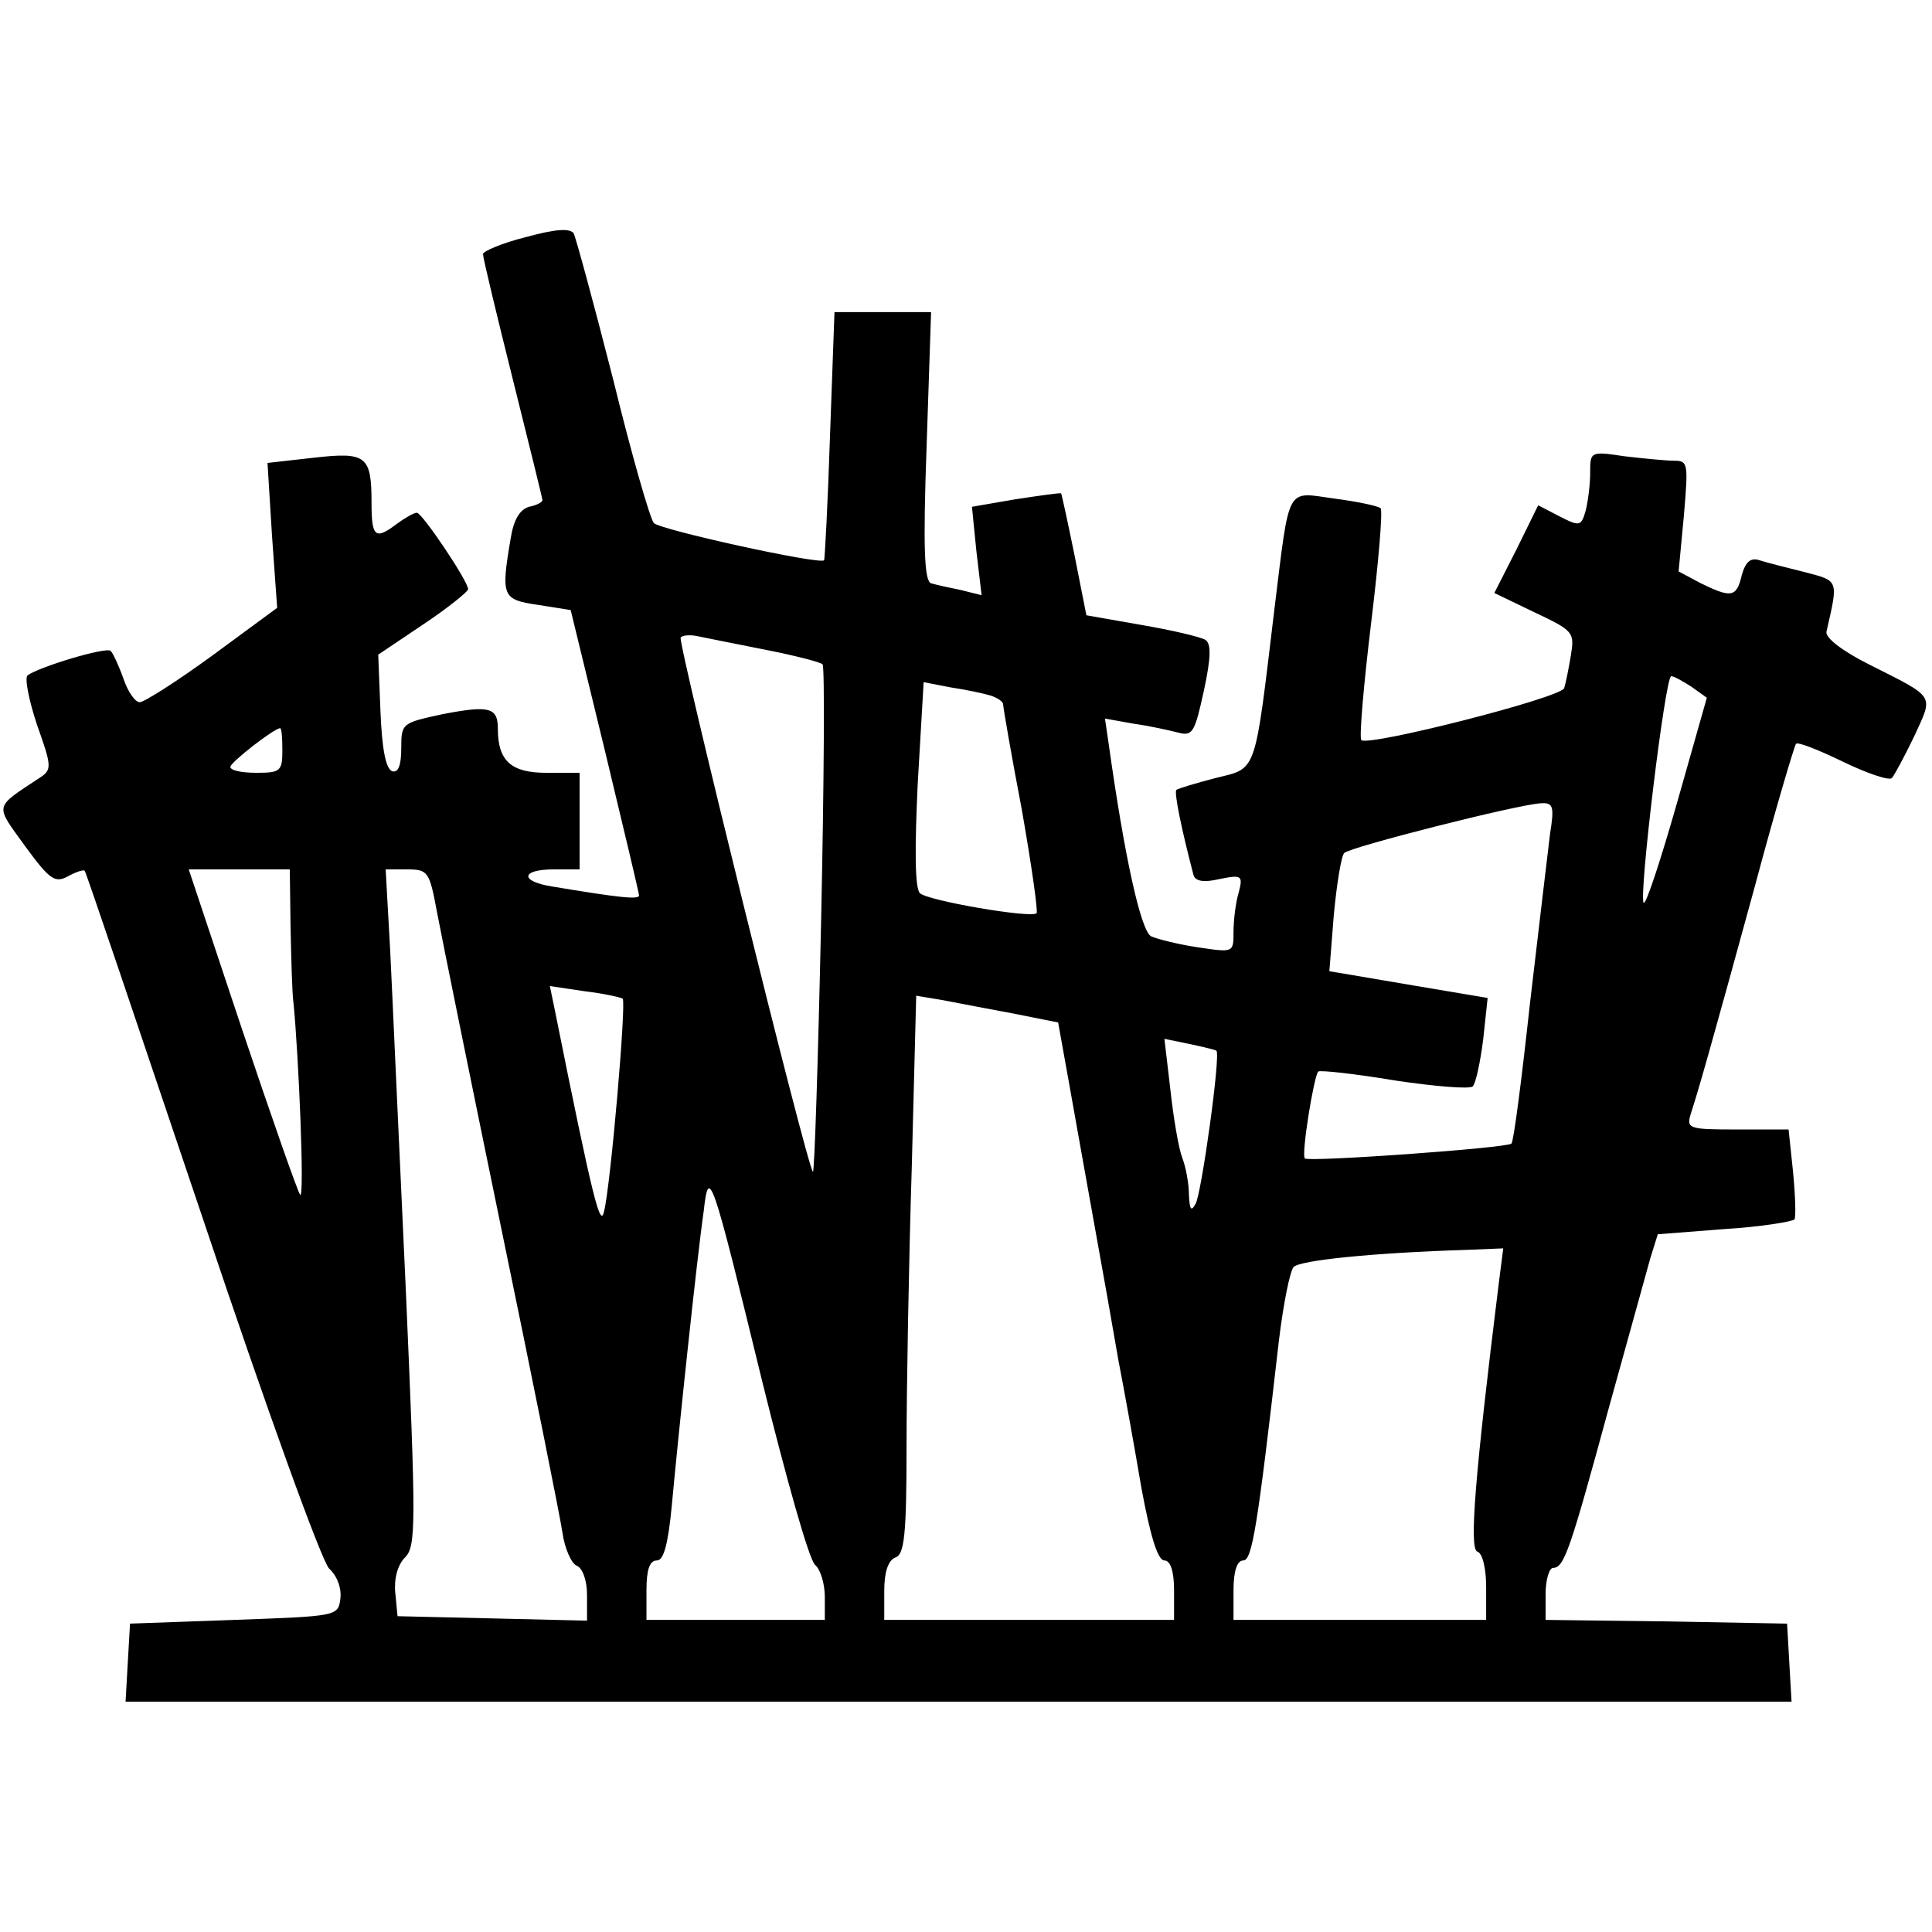
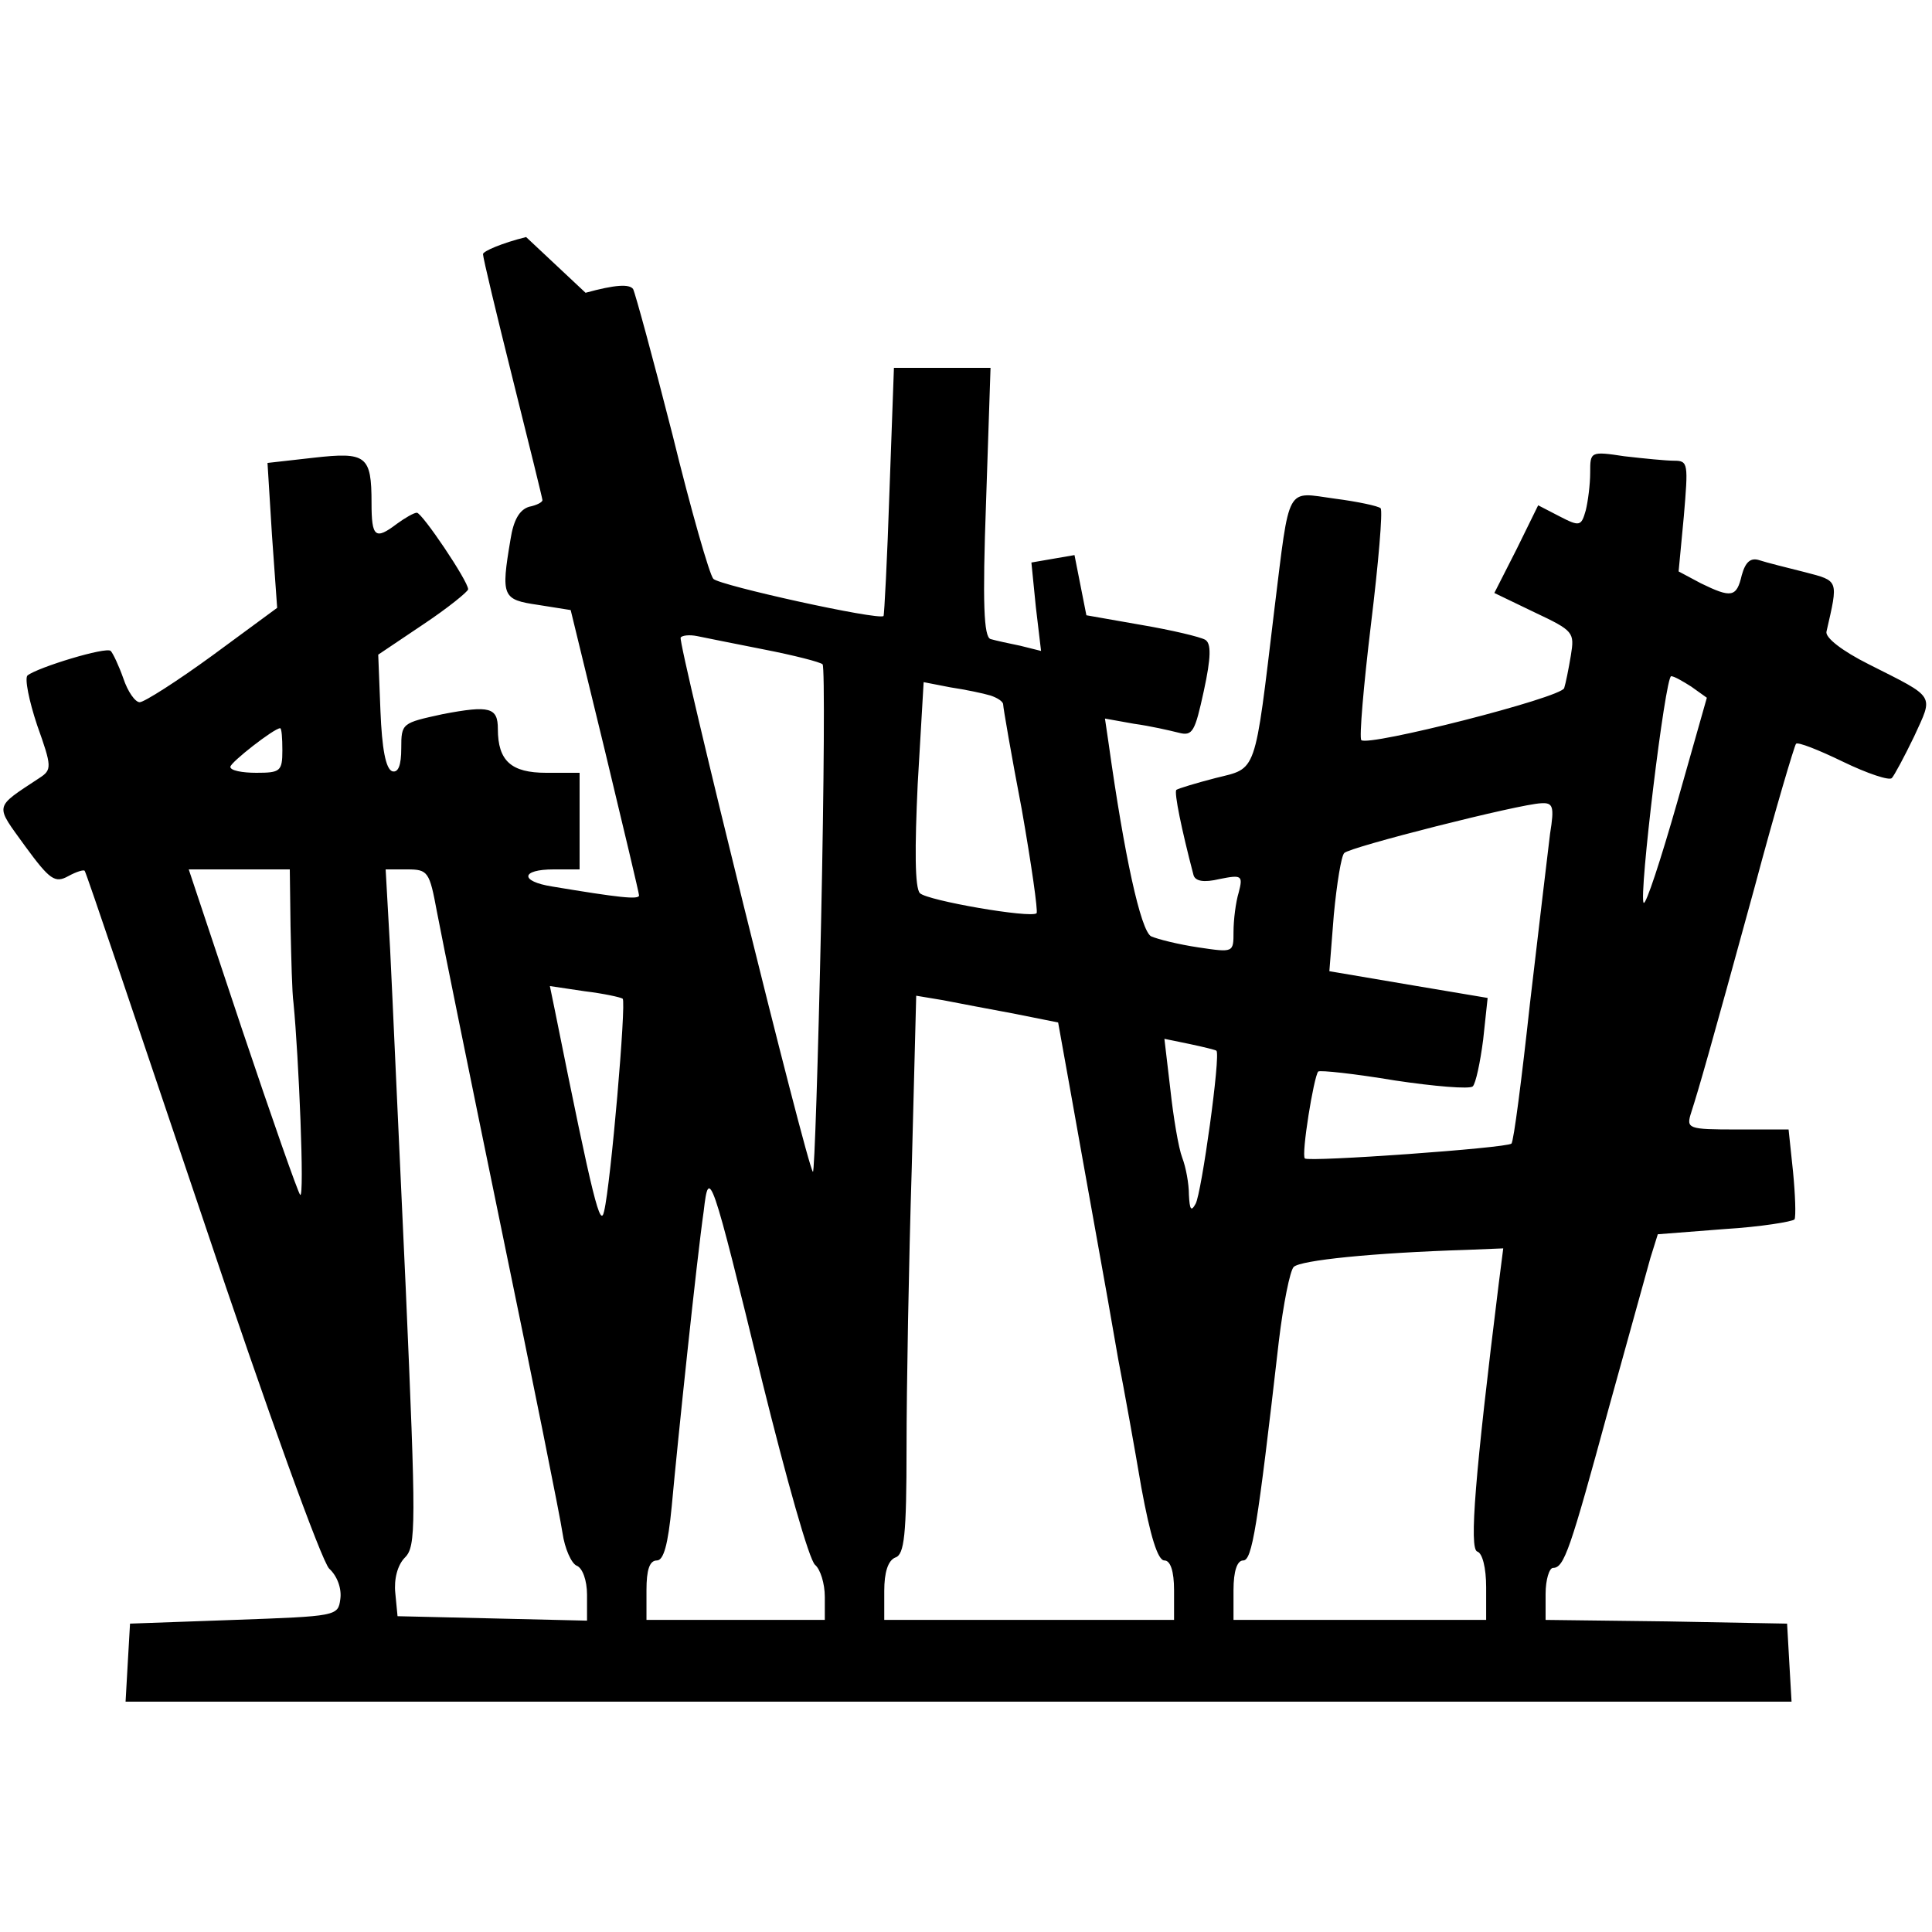
<svg xmlns="http://www.w3.org/2000/svg" version="1.0" width="260pt" height="260pt" viewBox="0 0 260 260" preserveAspectRatio="xMidYMid meet">
  <g transform="translate(0,260) scale(0.1,-0.1)" fill="#000000" stroke="none">
-     <path d="M708 2281 c-32 -8 -58 -19 -58 -23 0 -5 18 -80 40 -168 22 -88 40 -161 40 -163 0 -3 -8 -7 -18 -9 -13 -4 -21 -18 -25 -44 -13 -77 -11 -81 37 -88 l44 -7 46 -189 c25 -104 46 -192 46 -195 0 -6 -27 -3 -117 12 -44 7 -42 23 2 23 l35 0 0 65 0 65 -45 0 c-47 0 -65 16 -65 59 0 29 -11 32 -74 20 -55 -12 -56 -12 -56 -46 0 -23 -4 -33 -12 -31 -9 3 -14 31 -16 81 l-3 76 61 41 c33 22 60 44 60 47 0 11 -62 103 -69 103 -4 0 -16 -7 -27 -15 -29 -22 -34 -18 -34 28 0 64 -7 69 -78 61 l-62 -7 6 -97 7 -98 -87 -64 c-48 -35 -92 -63 -98 -63 -6 0 -16 14 -22 32 -6 17 -14 34 -17 37 -6 6 -98 -22 -112 -33 -4 -4 2 -34 13 -67 20 -56 20 -60 3 -71 -62 -41 -60 -35 -19 -92 33 -45 40 -50 58 -40 11 6 21 9 22 7 2 -2 72 -210 157 -462 90 -269 162 -467 172 -477 11 -10 17 -27 15 -41 -3 -23 -5 -23 -143 -28 l-140 -5 -3 -52 -3 -53 1121 0 1121 0 -3 52 -3 53 -162 3 -163 2 0 35 c0 19 5 35 10 35 15 0 23 24 75 215 26 94 51 184 56 202 l10 32 90 7 c49 3 91 10 94 13 2 4 1 33 -2 64 l-6 57 -69 0 c-67 0 -69 1 -62 23 10 31 25 83 85 302 28 105 54 192 56 194 2 3 30 -8 63 -24 33 -16 63 -26 66 -22 3 3 17 29 30 56 26 57 30 51 -61 97 -36 18 -59 36 -57 44 16 70 17 68 -29 80 -24 6 -52 13 -61 16 -12 4 -19 -2 -24 -20 -7 -30 -14 -31 -55 -11 l-30 16 7 74 c6 71 6 75 -13 75 -11 0 -41 3 -67 6 -46 7 -46 6 -46 -22 0 -16 -3 -39 -6 -51 -6 -21 -8 -22 -35 -8 l-29 15 -29 -59 -30 -59 54 -26 c53 -25 54 -27 49 -58 -3 -18 -7 -38 -9 -44 -4 -13 -264 -79 -273 -70 -3 3 3 73 13 156 10 82 16 152 13 156 -3 3 -31 9 -62 13 -66 9 -60 21 -81 -149 -27 -225 -23 -213 -79 -227 -27 -7 -50 -14 -53 -16 -3 -4 7 -53 23 -114 2 -9 14 -11 35 -6 30 6 32 5 26 -18 -4 -13 -7 -37 -7 -53 0 -28 0 -28 -47 -21 -27 4 -55 11 -64 15 -14 8 -36 109 -57 259 l-5 34 39 -7 c22 -3 48 -9 60 -12 19 -5 22 1 34 56 10 46 10 64 2 69 -7 4 -45 13 -86 20 l-74 13 -16 81 c-9 44 -17 81 -18 83 -2 1 -29 -3 -62 -8 l-58 -10 6 -60 7 -59 -28 7 c-15 3 -33 7 -40 9 -9 3 -11 47 -6 185 l6 180 -65 0 -65 0 -6 -166 c-3 -91 -7 -167 -8 -168 -7 -6 -220 41 -229 50 -5 5 -30 92 -55 194 -26 102 -50 190 -53 196 -5 7 -24 6 -64 -5z m320 -555 c41 -8 76 -17 79 -20 3 -3 2 -158 -2 -346 -4 -187 -9 -339 -11 -337 -8 7 -182 712 -178 719 2 3 12 4 22 2 9 -2 50 -10 90 -18z m1248 -50 l21 -15 -40 -141 c-22 -77 -42 -138 -45 -135 -7 7 29 305 37 305 4 0 16 -7 27 -14z m-943 -12 c9 -3 17 -8 17 -12 0 -4 11 -68 25 -141 13 -74 22 -137 20 -140 -8 -7 -147 17 -157 27 -7 7 -7 61 -3 147 l8 137 36 -7 c20 -3 44 -8 54 -11z m-953 -74 c0 -28 -3 -30 -35 -30 -19 0 -35 3 -35 8 0 6 59 52 67 52 2 0 3 -13 3 -30z m1706 -112 c-3 -24 -15 -126 -27 -228 -11 -101 -22 -187 -25 -189 -6 -6 -273 -25 -278 -20 -5 5 12 110 18 117 3 2 49 -3 103 -12 53 -8 101 -12 105 -8 4 4 10 32 14 63 l6 56 -107 18 -106 18 6 76 c4 42 10 79 14 83 7 8 236 66 265 67 16 1 18 -4 12 -41z m-1695 -125 c1 -43 2 -89 4 -103 7 -71 15 -263 9 -258 -3 3 -38 103 -78 222 l-72 216 68 0 68 0 1 -77z m197 20 c6 -32 45 -224 87 -428 42 -203 79 -387 82 -408 3 -21 12 -41 19 -44 8 -3 14 -20 14 -39 l0 -35 -127 3 -128 3 -3 31 c-2 19 3 38 13 48 15 15 15 43 1 363 -9 192 -18 396 -21 456 l-6 107 29 0 c28 0 30 -3 40 -57z m250 -117 c5 -5 -16 -249 -25 -286 -5 -23 -14 10 -66 269 l-7 34 47 -7 c25 -3 48 -8 51 -10z m526 -20 l60 -12 16 -89 c9 -50 24 -135 34 -190 10 -55 24 -134 31 -175 8 -41 22 -119 31 -172 12 -65 22 -98 31 -98 8 0 13 -14 13 -40 l0 -40 -195 0 -195 0 0 39 c0 25 5 41 15 45 12 4 15 30 15 148 0 79 3 248 7 376 l6 232 36 -6 c20 -4 63 -12 95 -18z m273 -50 c6 -5 -20 -192 -28 -206 -6 -11 -8 -8 -9 12 0 15 -4 37 -9 50 -5 13 -12 55 -16 92 l-8 68 34 -7 c19 -4 35 -8 36 -9z m-611 -446 c32 -129 63 -240 71 -246 7 -6 13 -25 13 -43 l0 -31 -120 0 -120 0 0 40 c0 27 4 40 14 40 9 0 15 21 20 73 8 88 34 335 43 397 7 61 10 53 79 -230z m991 133 c-32 -258 -40 -357 -29 -361 7 -2 12 -22 12 -48 l0 -44 -170 0 -170 0 0 40 c0 26 5 40 13 40 12 0 19 42 48 295 6 50 15 95 20 100 9 9 106 19 233 23 l49 2 -6 -47z" />
+     <path d="M708 2281 c-32 -8 -58 -19 -58 -23 0 -5 18 -80 40 -168 22 -88 40 -161 40 -163 0 -3 -8 -7 -18 -9 -13 -4 -21 -18 -25 -44 -13 -77 -11 -81 37 -88 l44 -7 46 -189 c25 -104 46 -192 46 -195 0 -6 -27 -3 -117 12 -44 7 -42 23 2 23 l35 0 0 65 0 65 -45 0 c-47 0 -65 16 -65 59 0 29 -11 32 -74 20 -55 -12 -56 -12 -56 -46 0 -23 -4 -33 -12 -31 -9 3 -14 31 -16 81 l-3 76 61 41 c33 22 60 44 60 47 0 11 -62 103 -69 103 -4 0 -16 -7 -27 -15 -29 -22 -34 -18 -34 28 0 64 -7 69 -78 61 l-62 -7 6 -97 7 -98 -87 -64 c-48 -35 -92 -63 -98 -63 -6 0 -16 14 -22 32 -6 17 -14 34 -17 37 -6 6 -98 -22 -112 -33 -4 -4 2 -34 13 -67 20 -56 20 -60 3 -71 -62 -41 -60 -35 -19 -92 33 -45 40 -50 58 -40 11 6 21 9 22 7 2 -2 72 -210 157 -462 90 -269 162 -467 172 -477 11 -10 17 -27 15 -41 -3 -23 -5 -23 -143 -28 l-140 -5 -3 -52 -3 -53 1121 0 1121 0 -3 52 -3 53 -162 3 -163 2 0 35 c0 19 5 35 10 35 15 0 23 24 75 215 26 94 51 184 56 202 l10 32 90 7 c49 3 91 10 94 13 2 4 1 33 -2 64 l-6 57 -69 0 c-67 0 -69 1 -62 23 10 31 25 83 85 302 28 105 54 192 56 194 2 3 30 -8 63 -24 33 -16 63 -26 66 -22 3 3 17 29 30 56 26 57 30 51 -61 97 -36 18 -59 36 -57 44 16 70 17 68 -29 80 -24 6 -52 13 -61 16 -12 4 -19 -2 -24 -20 -7 -30 -14 -31 -55 -11 l-30 16 7 74 c6 71 6 75 -13 75 -11 0 -41 3 -67 6 -46 7 -46 6 -46 -22 0 -16 -3 -39 -6 -51 -6 -21 -8 -22 -35 -8 l-29 15 -29 -59 -30 -59 54 -26 c53 -25 54 -27 49 -58 -3 -18 -7 -38 -9 -44 -4 -13 -264 -79 -273 -70 -3 3 3 73 13 156 10 82 16 152 13 156 -3 3 -31 9 -62 13 -66 9 -60 21 -81 -149 -27 -225 -23 -213 -79 -227 -27 -7 -50 -14 -53 -16 -3 -4 7 -53 23 -114 2 -9 14 -11 35 -6 30 6 32 5 26 -18 -4 -13 -7 -37 -7 -53 0 -28 0 -28 -47 -21 -27 4 -55 11 -64 15 -14 8 -36 109 -57 259 l-5 34 39 -7 c22 -3 48 -9 60 -12 19 -5 22 1 34 56 10 46 10 64 2 69 -7 4 -45 13 -86 20 l-74 13 -16 81 l-58 -10 6 -60 7 -59 -28 7 c-15 3 -33 7 -40 9 -9 3 -11 47 -6 185 l6 180 -65 0 -65 0 -6 -166 c-3 -91 -7 -167 -8 -168 -7 -6 -220 41 -229 50 -5 5 -30 92 -55 194 -26 102 -50 190 -53 196 -5 7 -24 6 -64 -5z m320 -555 c41 -8 76 -17 79 -20 3 -3 2 -158 -2 -346 -4 -187 -9 -339 -11 -337 -8 7 -182 712 -178 719 2 3 12 4 22 2 9 -2 50 -10 90 -18z m1248 -50 l21 -15 -40 -141 c-22 -77 -42 -138 -45 -135 -7 7 29 305 37 305 4 0 16 -7 27 -14z m-943 -12 c9 -3 17 -8 17 -12 0 -4 11 -68 25 -141 13 -74 22 -137 20 -140 -8 -7 -147 17 -157 27 -7 7 -7 61 -3 147 l8 137 36 -7 c20 -3 44 -8 54 -11z m-953 -74 c0 -28 -3 -30 -35 -30 -19 0 -35 3 -35 8 0 6 59 52 67 52 2 0 3 -13 3 -30z m1706 -112 c-3 -24 -15 -126 -27 -228 -11 -101 -22 -187 -25 -189 -6 -6 -273 -25 -278 -20 -5 5 12 110 18 117 3 2 49 -3 103 -12 53 -8 101 -12 105 -8 4 4 10 32 14 63 l6 56 -107 18 -106 18 6 76 c4 42 10 79 14 83 7 8 236 66 265 67 16 1 18 -4 12 -41z m-1695 -125 c1 -43 2 -89 4 -103 7 -71 15 -263 9 -258 -3 3 -38 103 -78 222 l-72 216 68 0 68 0 1 -77z m197 20 c6 -32 45 -224 87 -428 42 -203 79 -387 82 -408 3 -21 12 -41 19 -44 8 -3 14 -20 14 -39 l0 -35 -127 3 -128 3 -3 31 c-2 19 3 38 13 48 15 15 15 43 1 363 -9 192 -18 396 -21 456 l-6 107 29 0 c28 0 30 -3 40 -57z m250 -117 c5 -5 -16 -249 -25 -286 -5 -23 -14 10 -66 269 l-7 34 47 -7 c25 -3 48 -8 51 -10z m526 -20 l60 -12 16 -89 c9 -50 24 -135 34 -190 10 -55 24 -134 31 -175 8 -41 22 -119 31 -172 12 -65 22 -98 31 -98 8 0 13 -14 13 -40 l0 -40 -195 0 -195 0 0 39 c0 25 5 41 15 45 12 4 15 30 15 148 0 79 3 248 7 376 l6 232 36 -6 c20 -4 63 -12 95 -18z m273 -50 c6 -5 -20 -192 -28 -206 -6 -11 -8 -8 -9 12 0 15 -4 37 -9 50 -5 13 -12 55 -16 92 l-8 68 34 -7 c19 -4 35 -8 36 -9z m-611 -446 c32 -129 63 -240 71 -246 7 -6 13 -25 13 -43 l0 -31 -120 0 -120 0 0 40 c0 27 4 40 14 40 9 0 15 21 20 73 8 88 34 335 43 397 7 61 10 53 79 -230z m991 133 c-32 -258 -40 -357 -29 -361 7 -2 12 -22 12 -48 l0 -44 -170 0 -170 0 0 40 c0 26 5 40 13 40 12 0 19 42 48 295 6 50 15 95 20 100 9 9 106 19 233 23 l49 2 -6 -47z" />
  </g>
</svg>